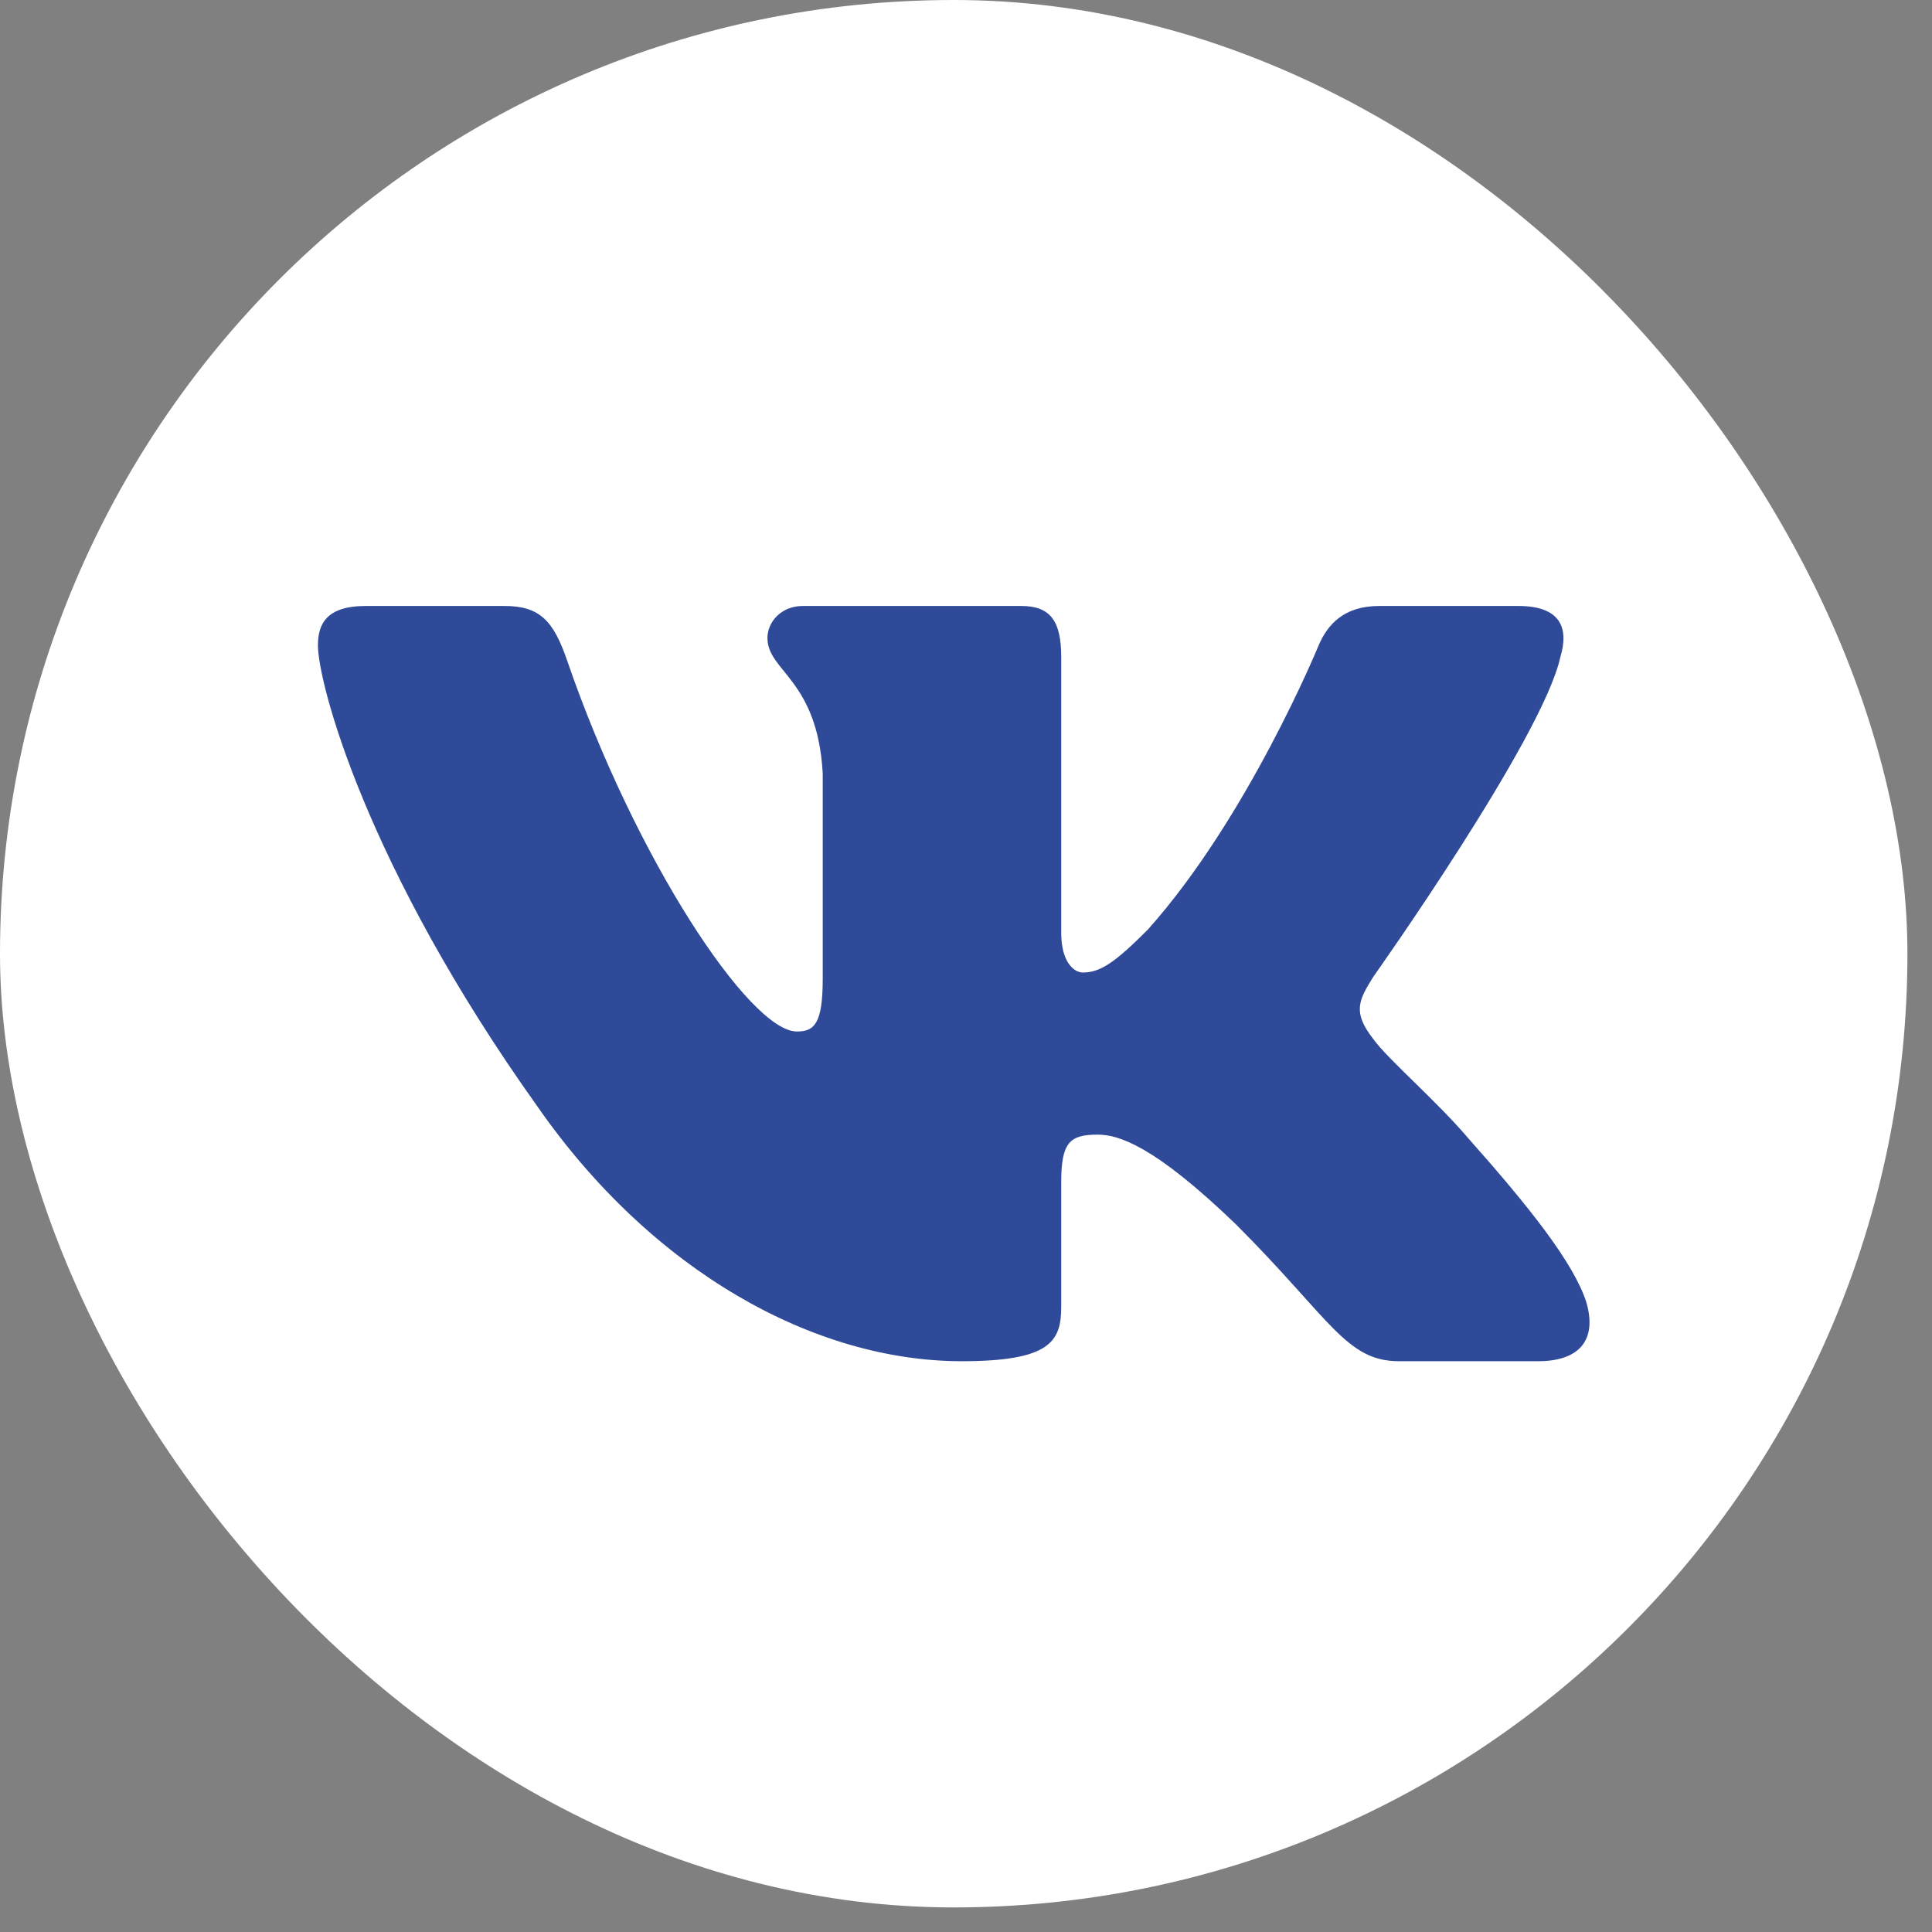
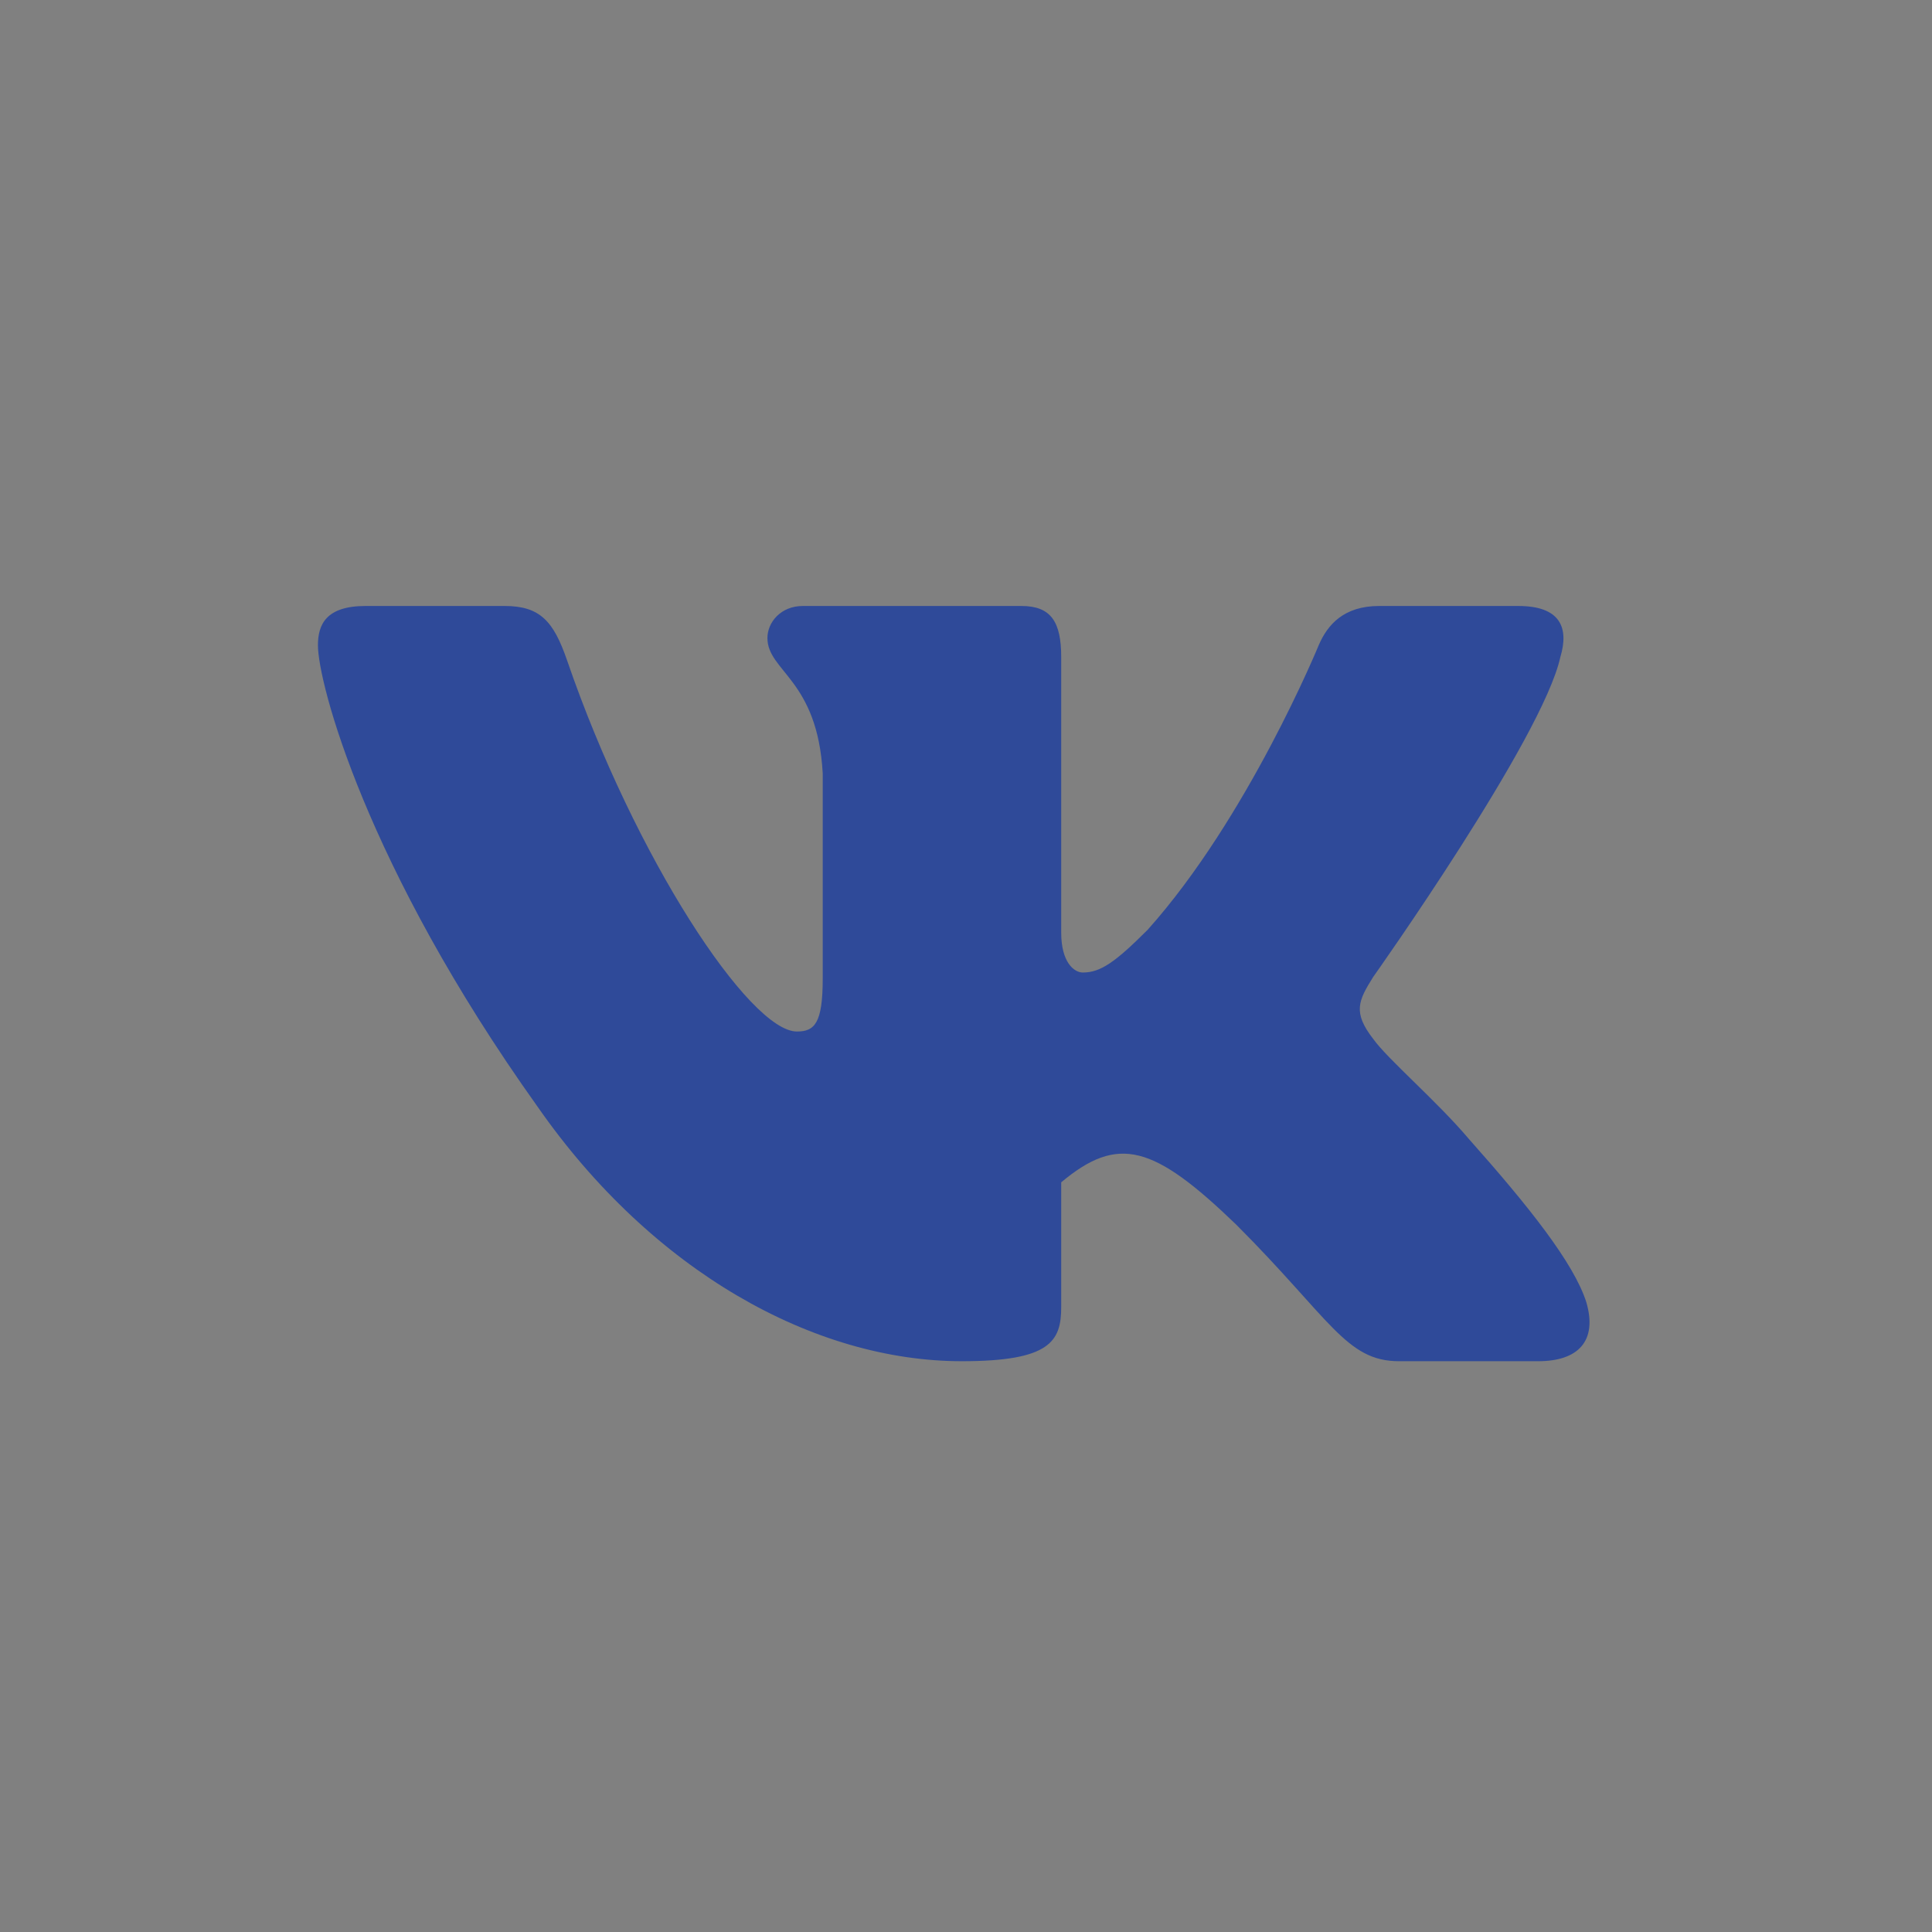
<svg xmlns="http://www.w3.org/2000/svg" width="32" height="32" viewBox="0 0 32 32" fill="none">
  <rect x="0" y="0" width="32" height="32" fill="#808080" stroke="none" />
  <g id="Vkontakte (VK)">
    <g id="Vkontakte (VK)_2">
-       <rect id="Rectangle" width="31.593" height="31.593" rx="15.796" fill="white" />
-       <path id="Vector" fill-rule="evenodd" clip-rule="evenodd" d="M25.844 10.884C25.991 10.396 25.844 10.037 25.148 10.037H22.843C22.257 10.037 21.987 10.347 21.841 10.689C21.841 10.689 20.669 13.545 19.009 15.4C18.472 15.937 18.228 16.108 17.935 16.108C17.789 16.108 17.577 15.937 17.577 15.449V10.884C17.577 10.298 17.407 10.037 16.918 10.037H13.297C12.931 10.037 12.711 10.309 12.711 10.567C12.711 11.122 13.541 11.25 13.627 12.812V16.206C13.627 16.95 13.492 17.085 13.199 17.085C12.418 17.085 10.518 14.216 9.391 10.933C9.17 10.295 8.949 10.037 8.36 10.037H6.056C5.397 10.037 5.266 10.347 5.266 10.689C5.266 11.299 6.047 14.326 8.903 18.329C10.807 21.063 13.49 22.546 15.931 22.546C17.395 22.546 17.577 22.216 17.577 21.649V19.583C17.577 18.925 17.715 18.793 18.179 18.793C18.521 18.793 19.107 18.964 20.474 20.282C22.036 21.844 22.294 22.546 23.172 22.546H25.477C26.135 22.546 26.464 22.216 26.274 21.567C26.067 20.919 25.321 19.98 24.331 18.867C23.794 18.232 22.988 17.548 22.744 17.207C22.402 16.767 22.5 16.572 22.744 16.182C22.744 16.182 25.551 12.227 25.844 10.884V10.884Z" fill="#2F4A99" />
+       <path id="Vector" fill-rule="evenodd" clip-rule="evenodd" d="M25.844 10.884C25.991 10.396 25.844 10.037 25.148 10.037H22.843C22.257 10.037 21.987 10.347 21.841 10.689C21.841 10.689 20.669 13.545 19.009 15.4C18.472 15.937 18.228 16.108 17.935 16.108C17.789 16.108 17.577 15.937 17.577 15.449V10.884C17.577 10.298 17.407 10.037 16.918 10.037H13.297C12.931 10.037 12.711 10.309 12.711 10.567C12.711 11.122 13.541 11.25 13.627 12.812V16.206C13.627 16.95 13.492 17.085 13.199 17.085C12.418 17.085 10.518 14.216 9.391 10.933C9.17 10.295 8.949 10.037 8.36 10.037H6.056C5.397 10.037 5.266 10.347 5.266 10.689C5.266 11.299 6.047 14.326 8.903 18.329C10.807 21.063 13.49 22.546 15.931 22.546C17.395 22.546 17.577 22.216 17.577 21.649V19.583C18.521 18.793 19.107 18.964 20.474 20.282C22.036 21.844 22.294 22.546 23.172 22.546H25.477C26.135 22.546 26.464 22.216 26.274 21.567C26.067 20.919 25.321 19.98 24.331 18.867C23.794 18.232 22.988 17.548 22.744 17.207C22.402 16.767 22.5 16.572 22.744 16.182C22.744 16.182 25.551 12.227 25.844 10.884V10.884Z" fill="#2F4A99" />
    </g>
  </g>
</svg>